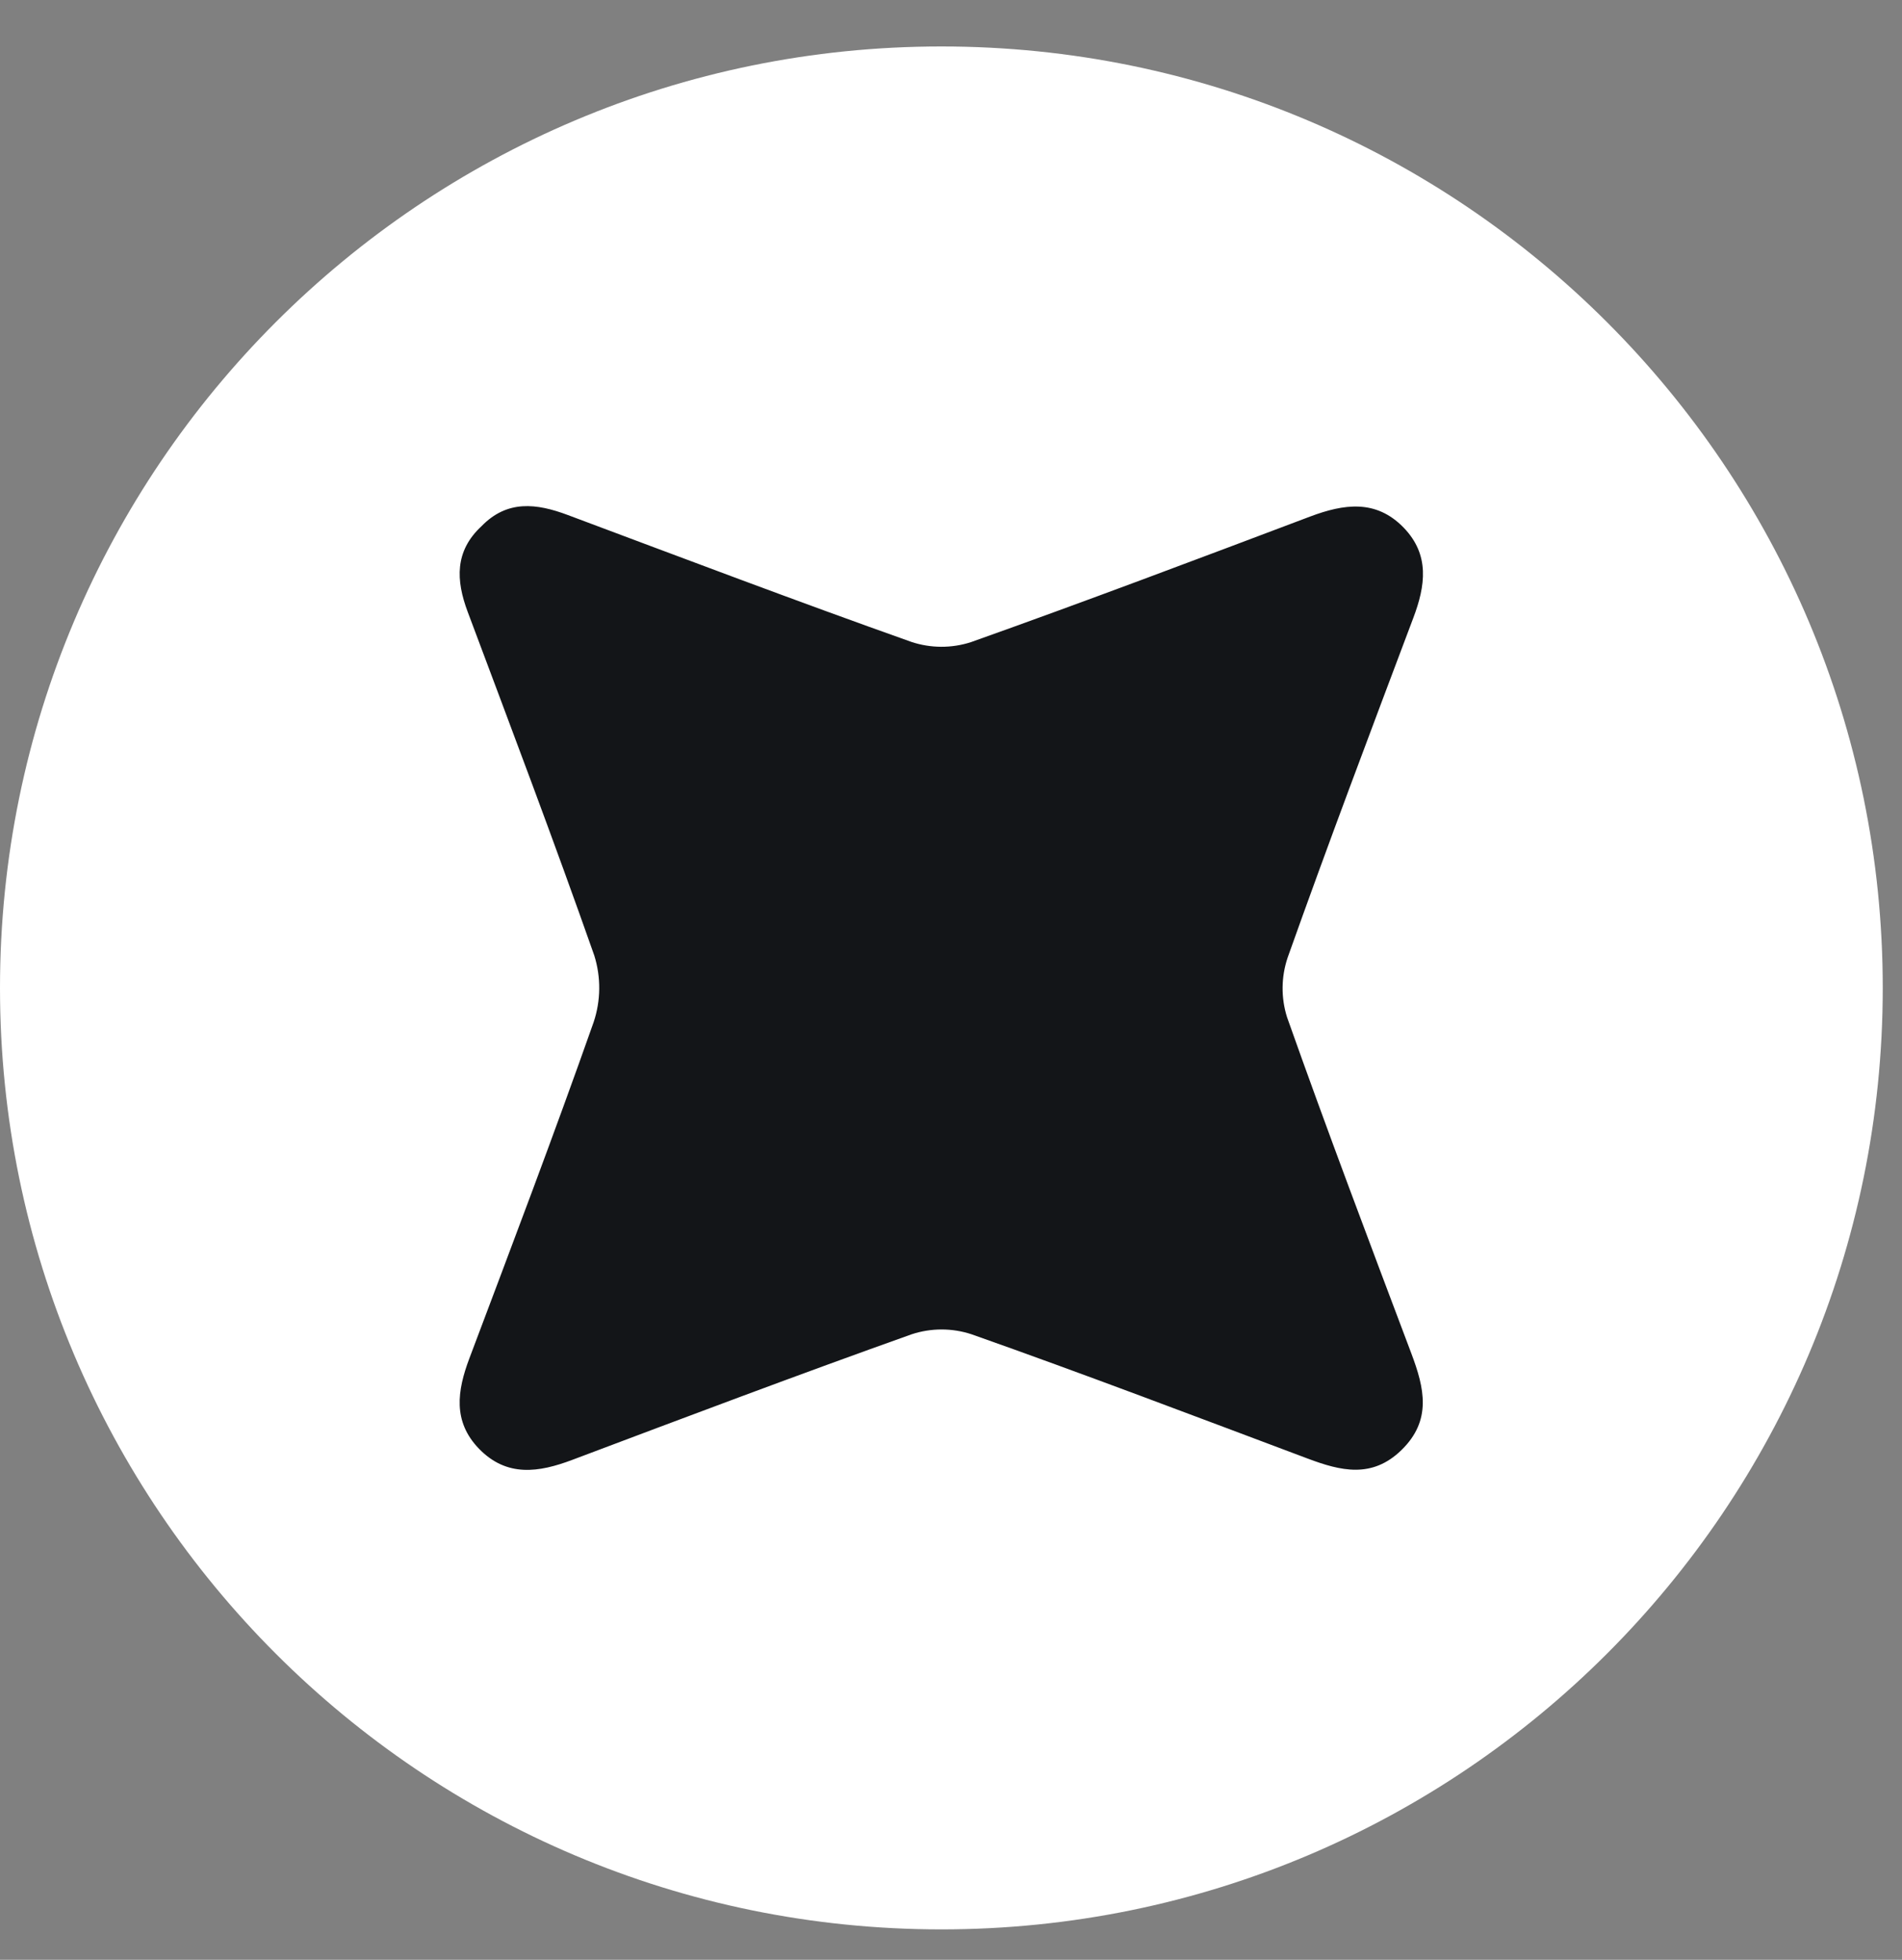
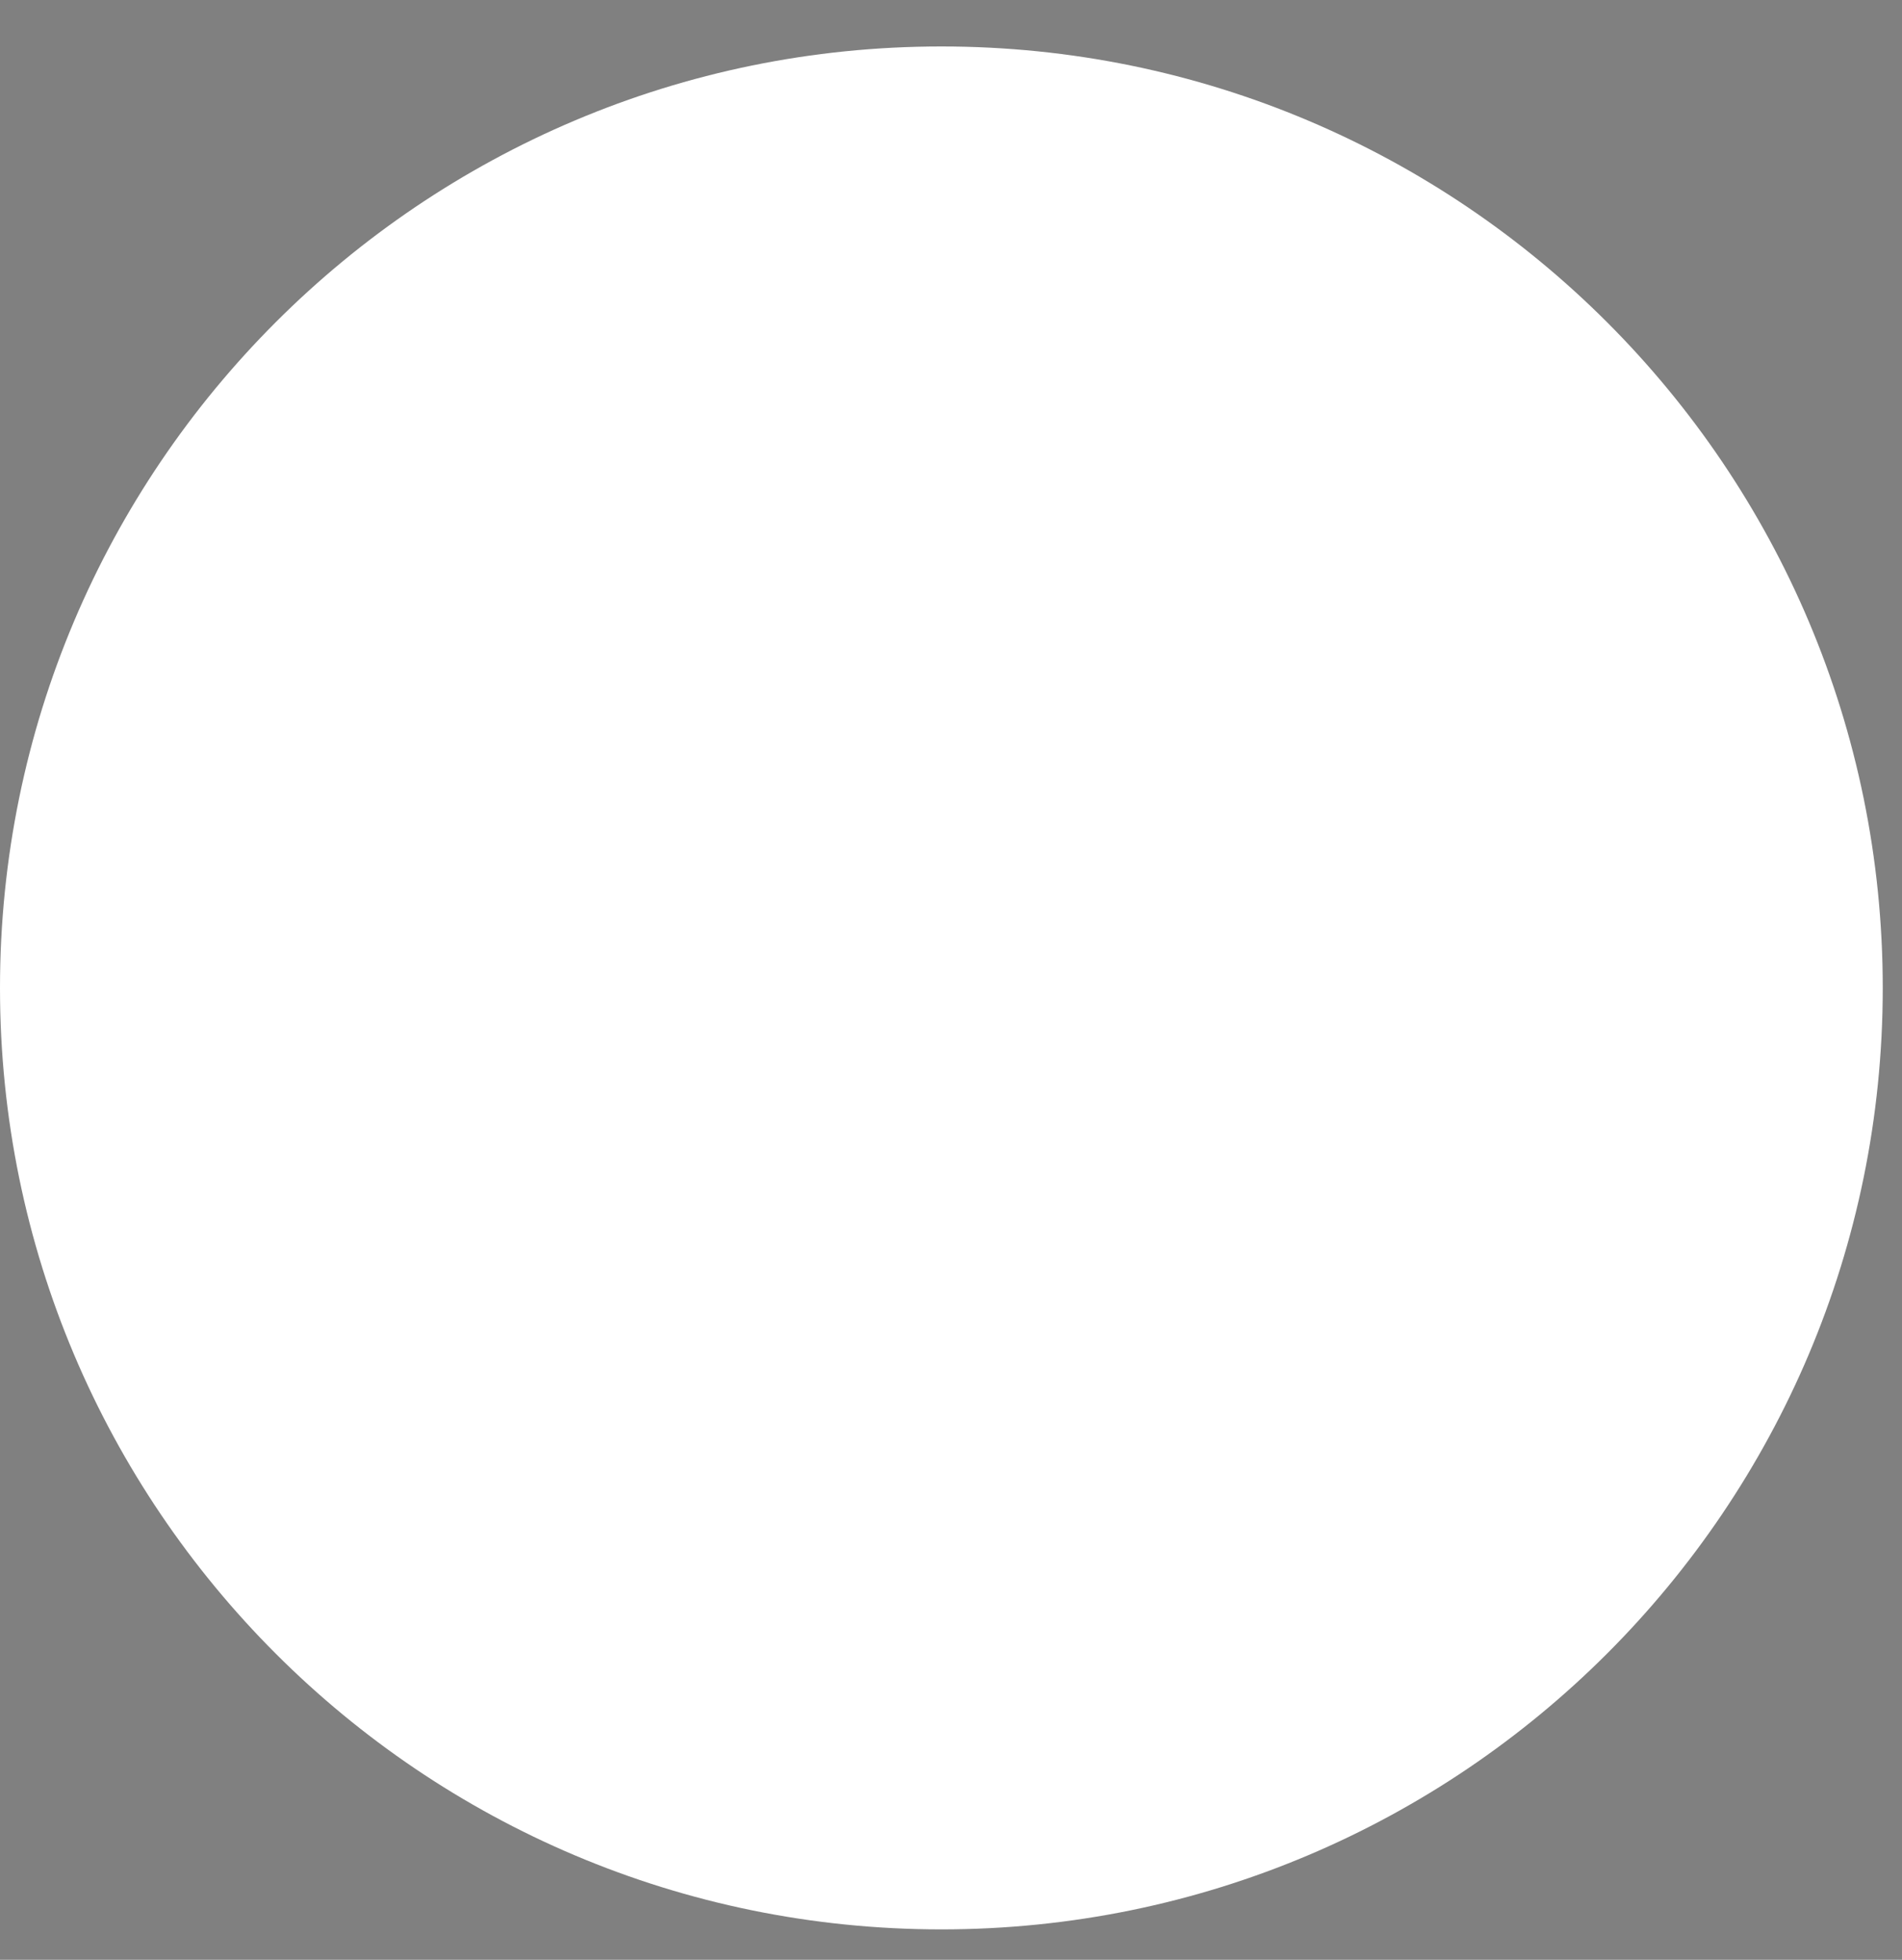
<svg xmlns="http://www.w3.org/2000/svg" style="width: 100%; height: 100%" viewBox="0 0 33 34" preserveAspectRatio="none" width="33" height="34">
  <rect x="0" y="0" width="33" height="34" fill="#808080" stroke="none" />
  <defs>
    <svg width="33" height="34" viewBox="0 0 33 34" fill="none" id="svg-1476961130_1546">
      <g clip-path="url(#svg-1476961130_1546_clip0_7602_726)" fill="none">
        <path d="M16.333 33.472C7.313 33.472 -0 26.16 -0 17.139C-0 8.118 7.313 0.806 16.333 0.806C25.354 0.806 32.666 8.118 32.666 17.139C32.666 26.16 25.354 33.472 16.333 33.472Z" fill="#FFFFFF" />
-         <path d="M10.3 17.732C10.425 17.358 10.429 16.954 10.311 16.577C9.609 14.58 8.858 12.599 8.115 10.616C7.909 10.067 7.887 9.562 8.354 9.129C8.801 8.668 9.311 8.732 9.852 8.935C11.835 9.677 13.816 10.428 15.812 11.136C16.147 11.247 16.508 11.249 16.844 11.141C18.816 10.44 20.774 9.7 22.732 8.961C23.315 8.742 23.872 8.658 24.353 9.153C24.811 9.626 24.732 10.163 24.52 10.723C23.782 12.682 23.042 14.64 22.341 16.612C22.228 16.947 22.224 17.309 22.33 17.646C23.022 19.601 23.756 21.542 24.488 23.483C24.712 24.079 24.848 24.639 24.315 25.157C23.805 25.654 23.261 25.519 22.691 25.305C20.748 24.576 18.809 23.837 16.854 23.147C16.518 23.037 16.156 23.037 15.82 23.147C13.848 23.849 11.89 24.588 9.931 25.326C9.349 25.546 8.794 25.631 8.311 25.134C7.852 24.66 7.933 24.125 8.144 23.565C8.876 21.622 9.612 19.685 10.3 17.732Z" fill="#131518" />
      </g>
      <defs>
        <clipPath id="svg-1476961130_1546_clip0_7602_726">
          <rect width="32.667" height="32.667" fill="white" transform="matrix(-1 0 0 1 32.666 0.806)" />
        </clipPath>
      </defs>
    </svg>
  </defs>
  <use href="#svg-1476961130_1546" />
</svg>